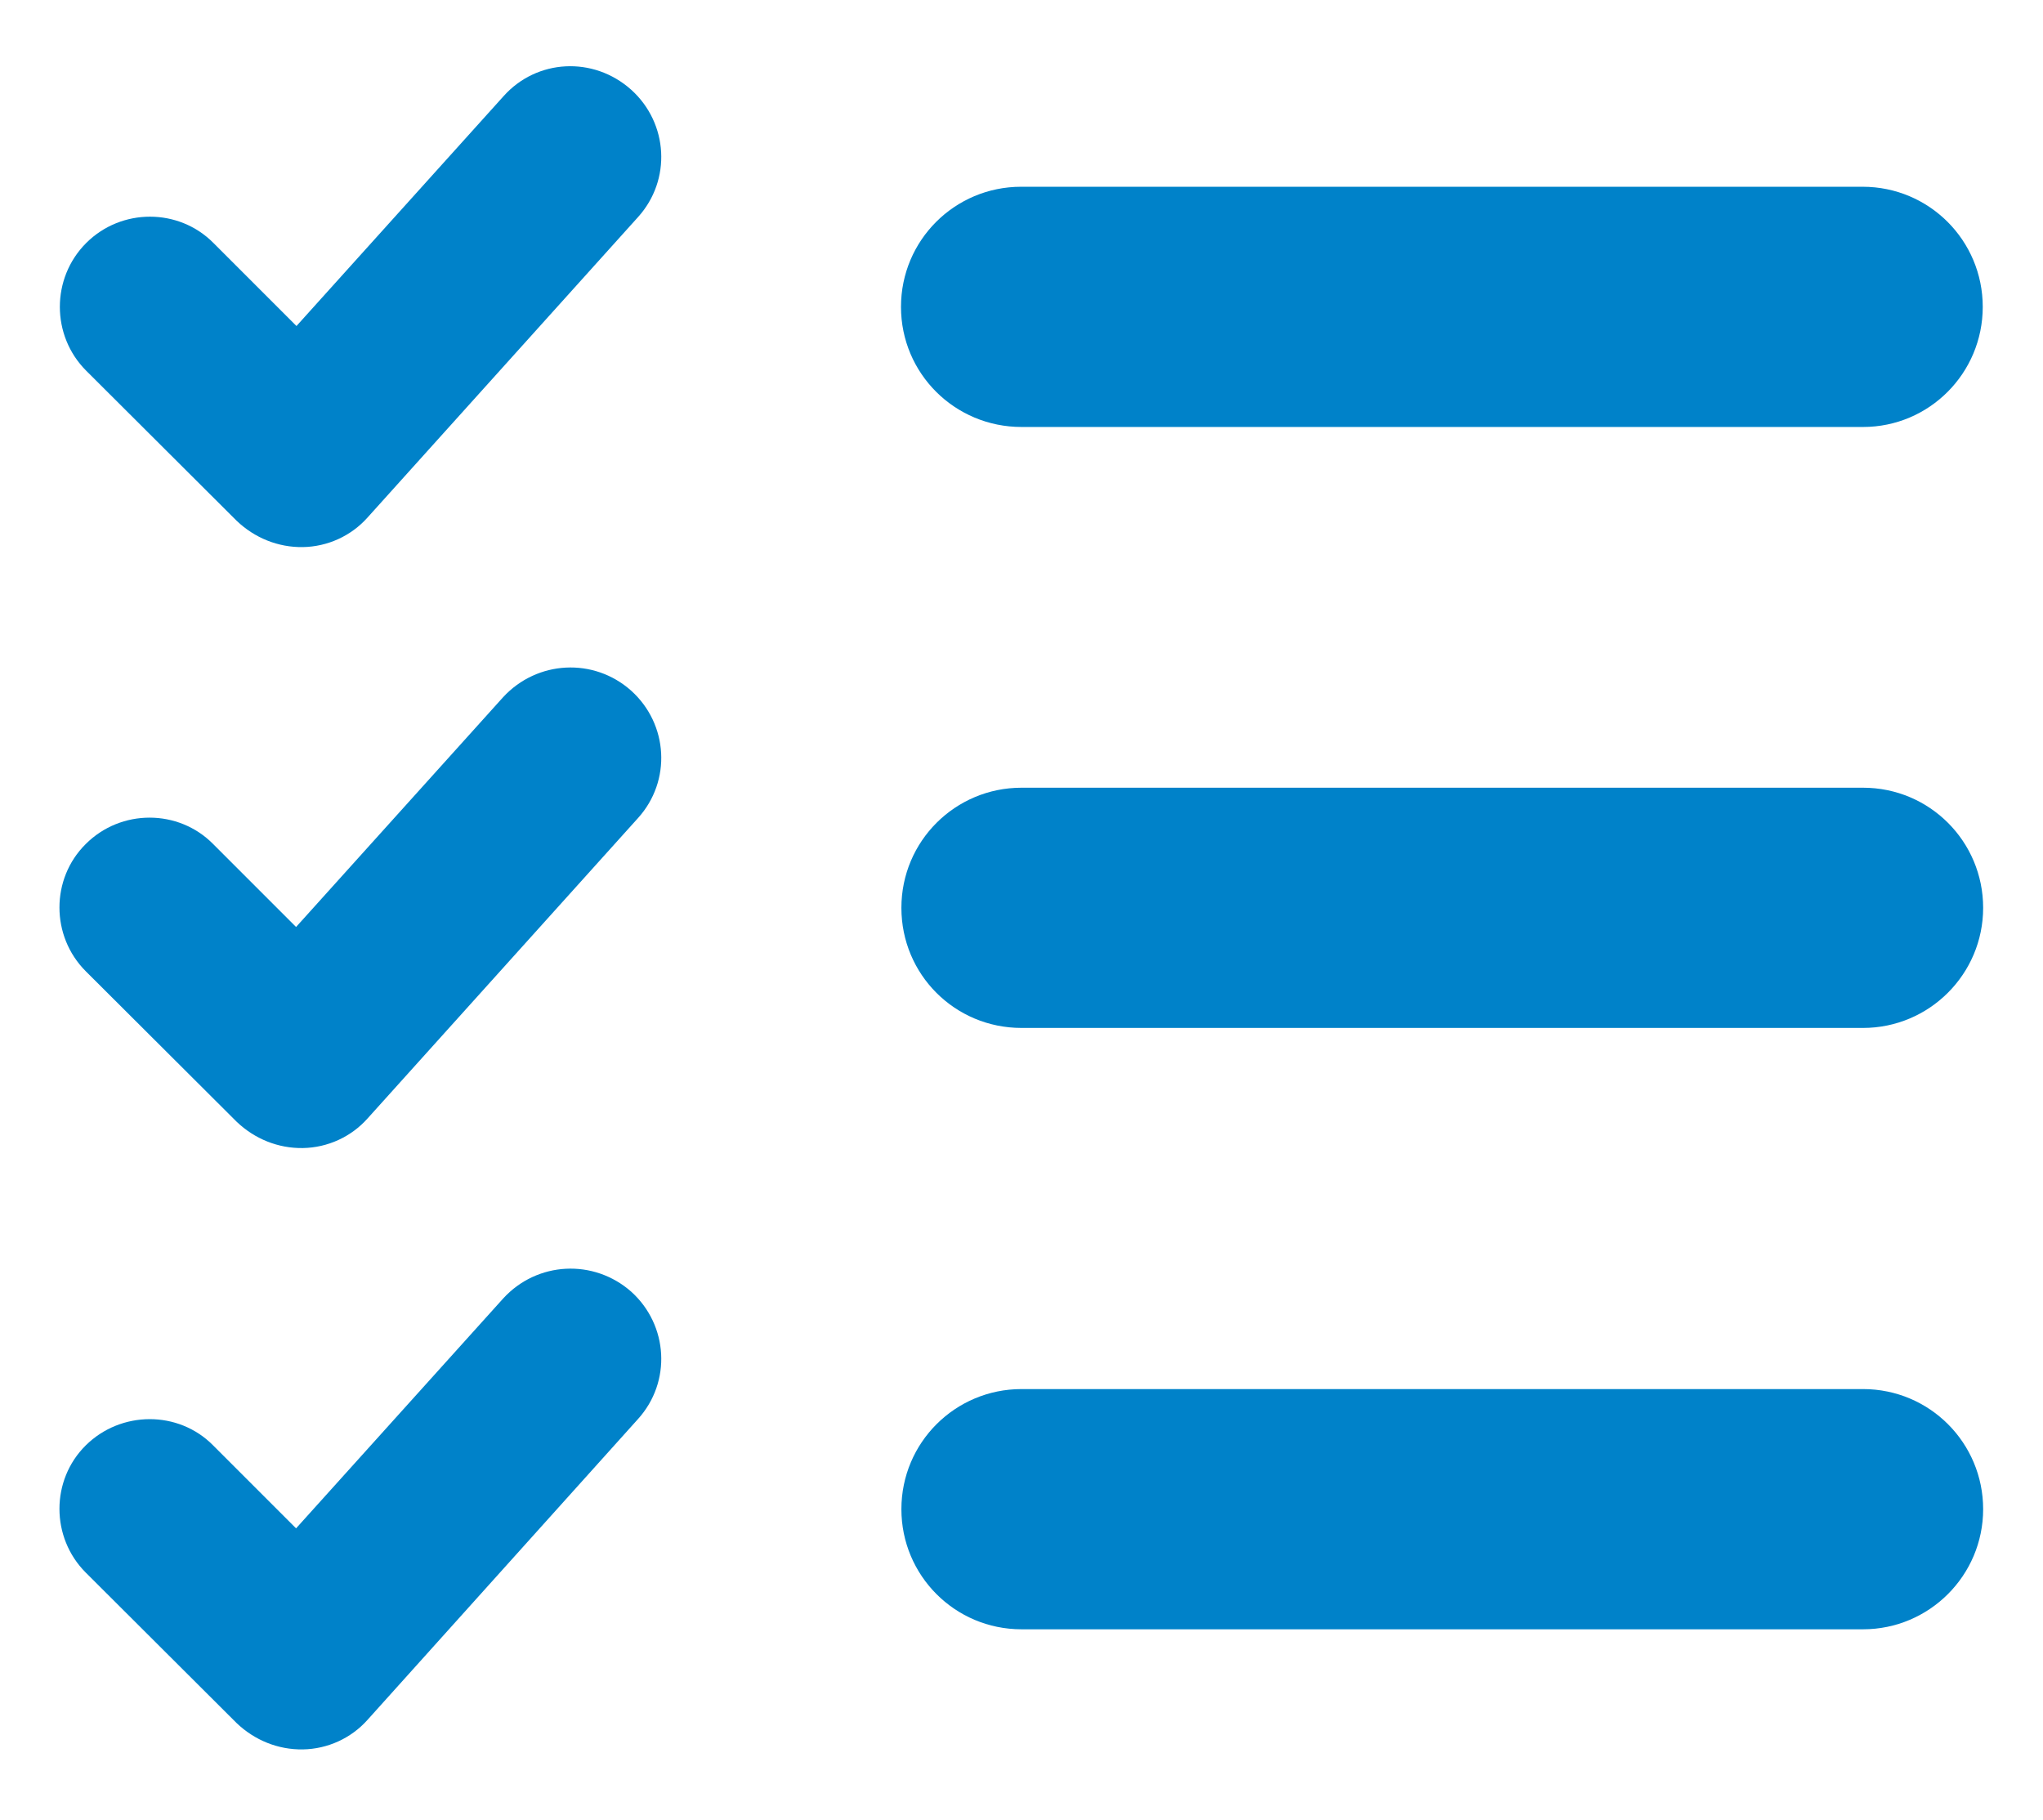
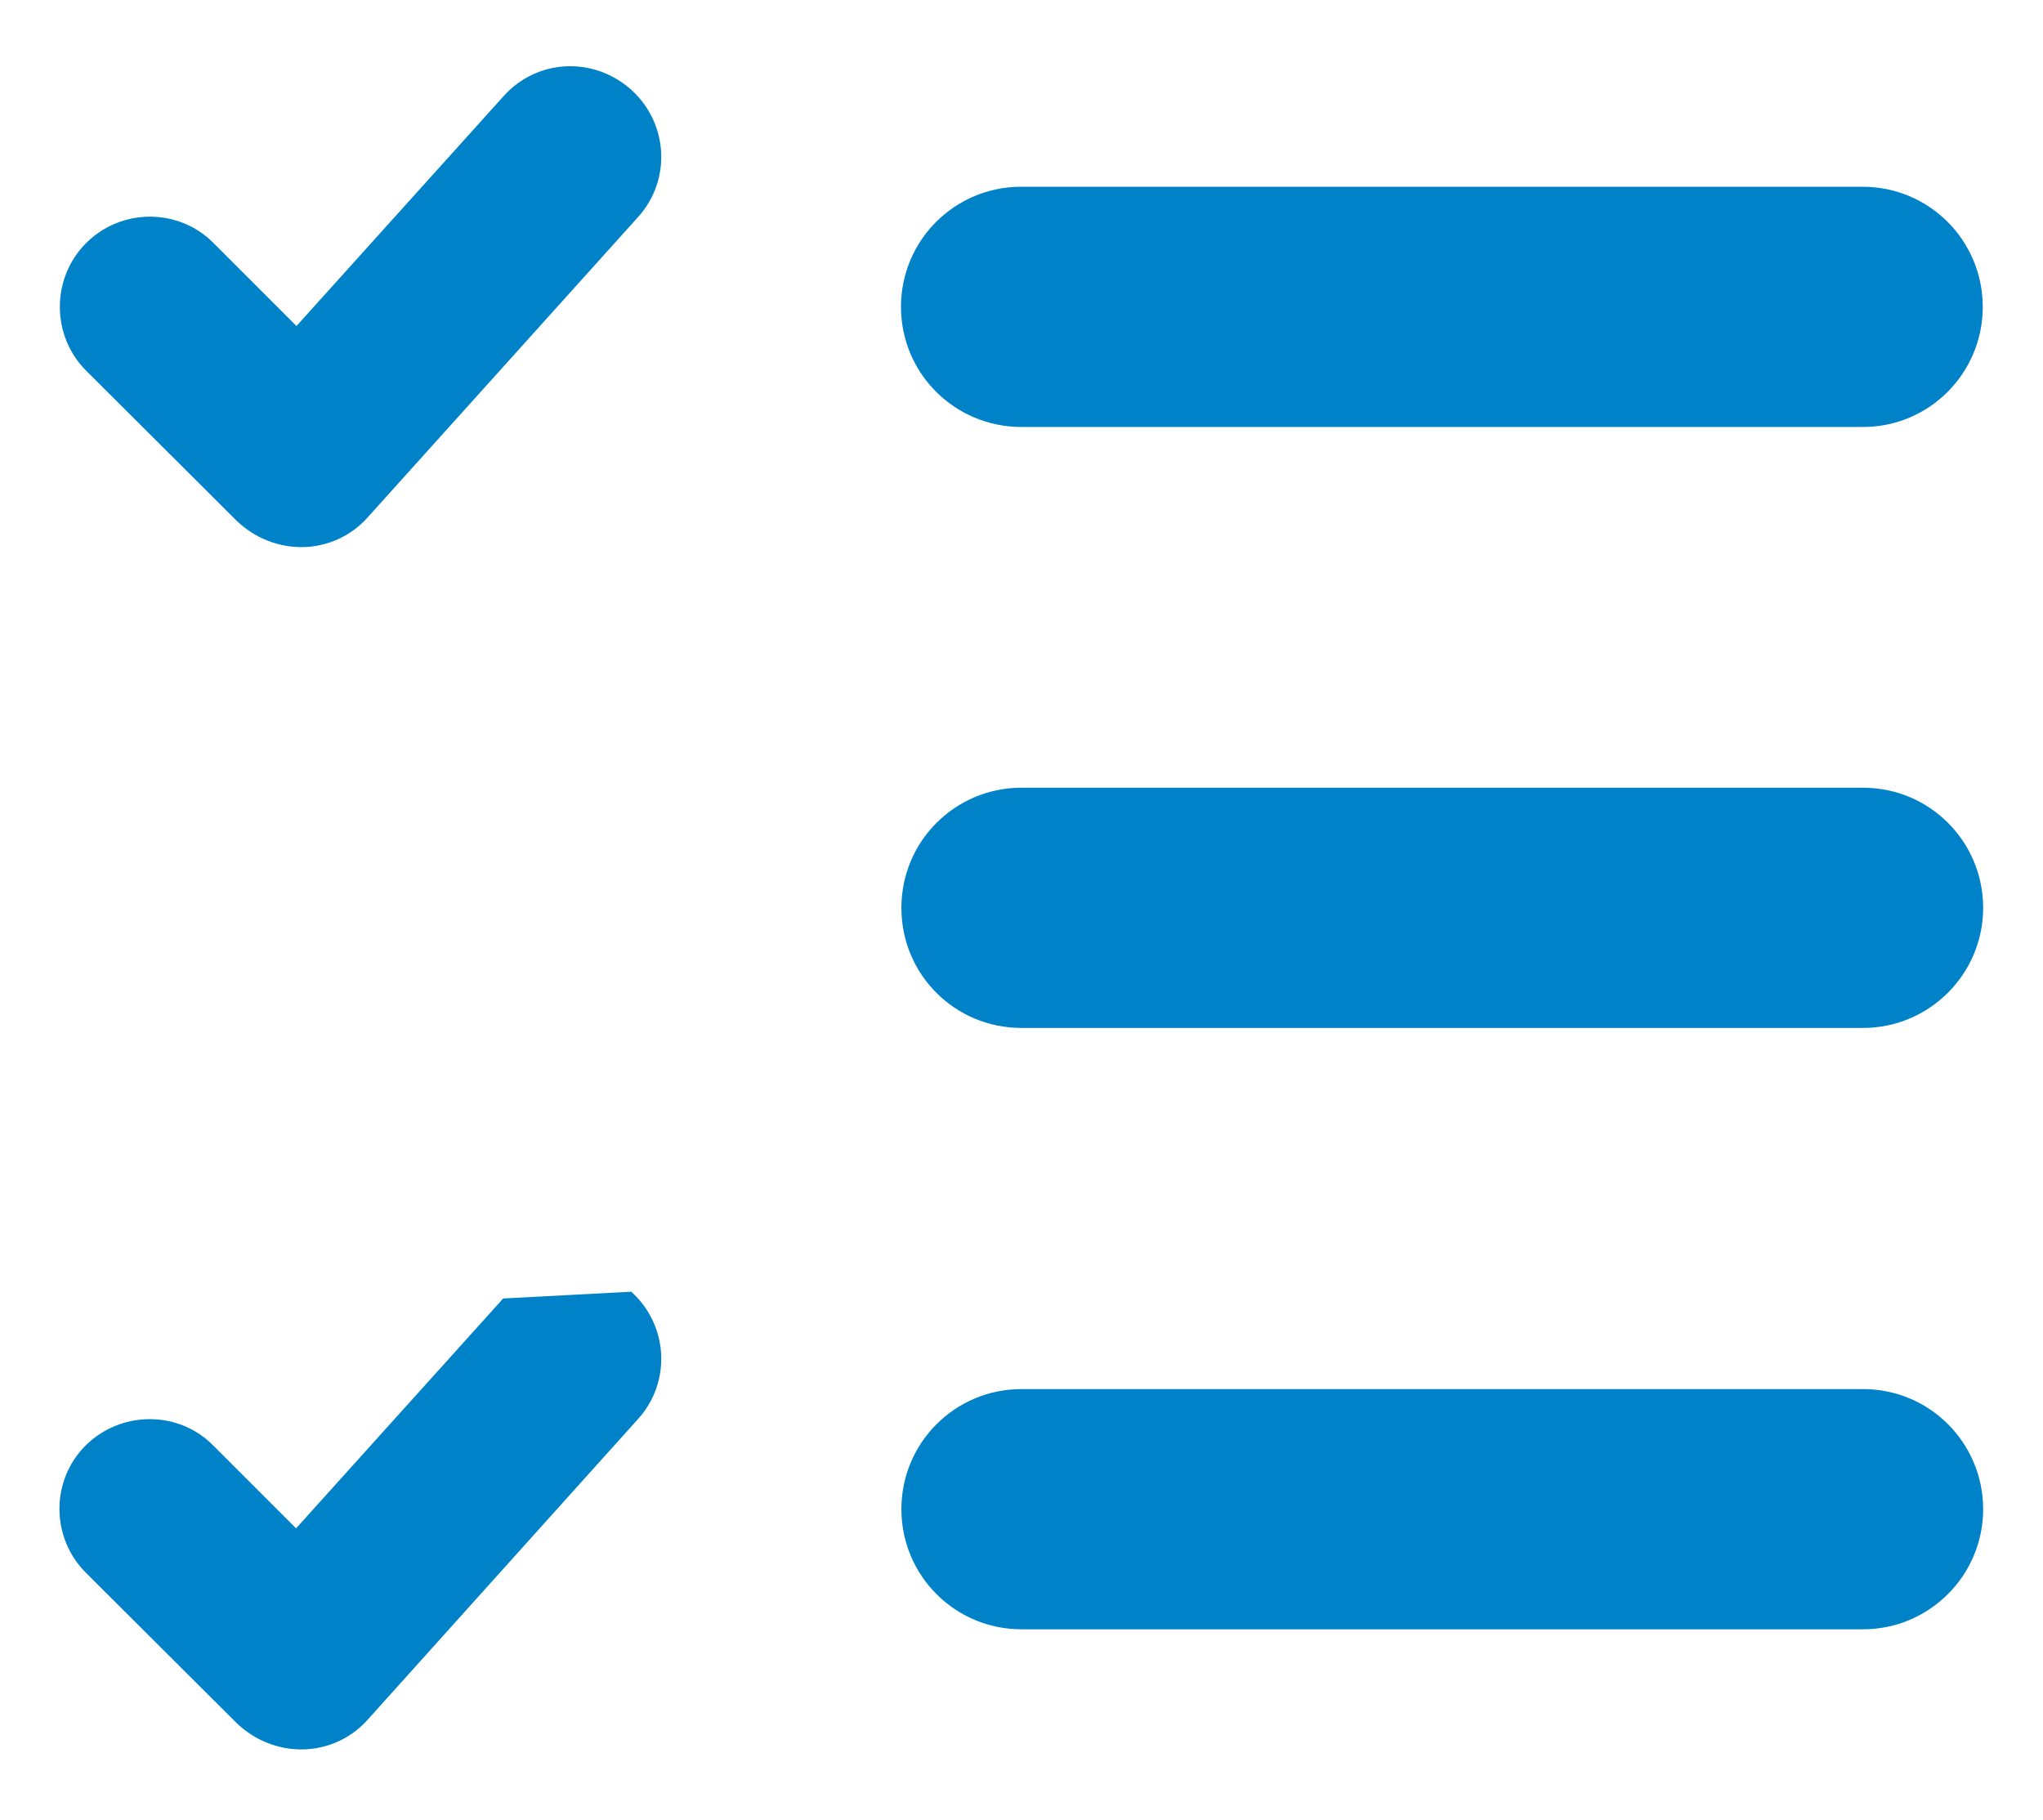
<svg xmlns="http://www.w3.org/2000/svg" version="1.1" id="Layer_1" x="0px" y="0px" viewBox="0 0 512 456" style="enable-background:new 0 0 512 456;" xml:space="preserve">
  <style type="text/css">
	.st0{fill:#0082C9;}
</style>
  <g>
    <g>
      <path class="st0" d="M158.2,22.5c9.3,8.4,10.1,22.6,1.7,31.9l-67.8,75.3c-4.1,4.6-10,7.3-16.2,7.4s-12.1-2.3-16.6-6.6L21.6,92.9    c-8.8-8.8-8.8-23.2,0-32s23.2-8.8,31.9,0l20.8,20.8l51.9-57.6C134.5,14.8,148.7,14,158.2,22.5L158.2,22.5z" />
      <path class="st0" d="M225.8,76.9c0-16.7,13.5-30.1,30.1-30.1h210.9c16.7,0,30.1,13.5,30.1,30.1S483.5,107,466.9,107H256    C239.3,107,225.8,93.6,225.8,76.9z" />
    </g>
    <g>
-       <path class="st0" d="M158.2,173.1c9.3,8.4,10.1,22.6,1.7,31.9l-67.8,75.3c-4.1,4.6-10,7.3-16.2,7.4s-12.1-2.3-16.6-6.6l-37.8-37.7    c-8.8-8.8-8.8-23.2,0-31.9c8.8-8.8,23.2-8.8,31.9,0l20.8,20.8l51.9-57.6C134.6,165.5,148.8,164.7,158.2,173.1L158.2,173.1z" />
      <path class="st0" d="M225.9,227.5c0-16.7,13.5-30.1,30.1-30.1h210.9c16.7,0,30.1,13.5,30.1,30.1s-13.5,30.1-30.1,30.1H256    C239.3,257.6,225.9,244.2,225.9,227.5z" />
    </g>
    <g>
-       <path class="st0" d="M158.2,323.7c9.3,8.4,10.1,22.6,1.7,31.9L92.1,431c-4.1,4.6-10,7.3-16.2,7.4s-12.1-2.3-16.6-6.6l-37.8-37.7    c-8.8-8.8-8.8-23.2,0-31.9s23.2-8.8,31.9,0l20.8,20.8l51.9-57.6C134.6,316.1,148.8,315.4,158.2,323.7L158.2,323.7z" />
+       <path class="st0" d="M158.2,323.7c9.3,8.4,10.1,22.6,1.7,31.9L92.1,431c-4.1,4.6-10,7.3-16.2,7.4s-12.1-2.3-16.6-6.6l-37.8-37.7    c-8.8-8.8-8.8-23.2,0-31.9s23.2-8.8,31.9,0l20.8,20.8l51.9-57.6L158.2,323.7z" />
      <path class="st0" d="M225.9,378.2c0-16.7,13.5-30.1,30.1-30.1h210.9c16.7,0,30.1,13.5,30.1,30.1s-13.5,30.1-30.1,30.1H256    C239.3,408.3,225.9,394.8,225.9,378.2z" />
    </g>
  </g>
</svg>